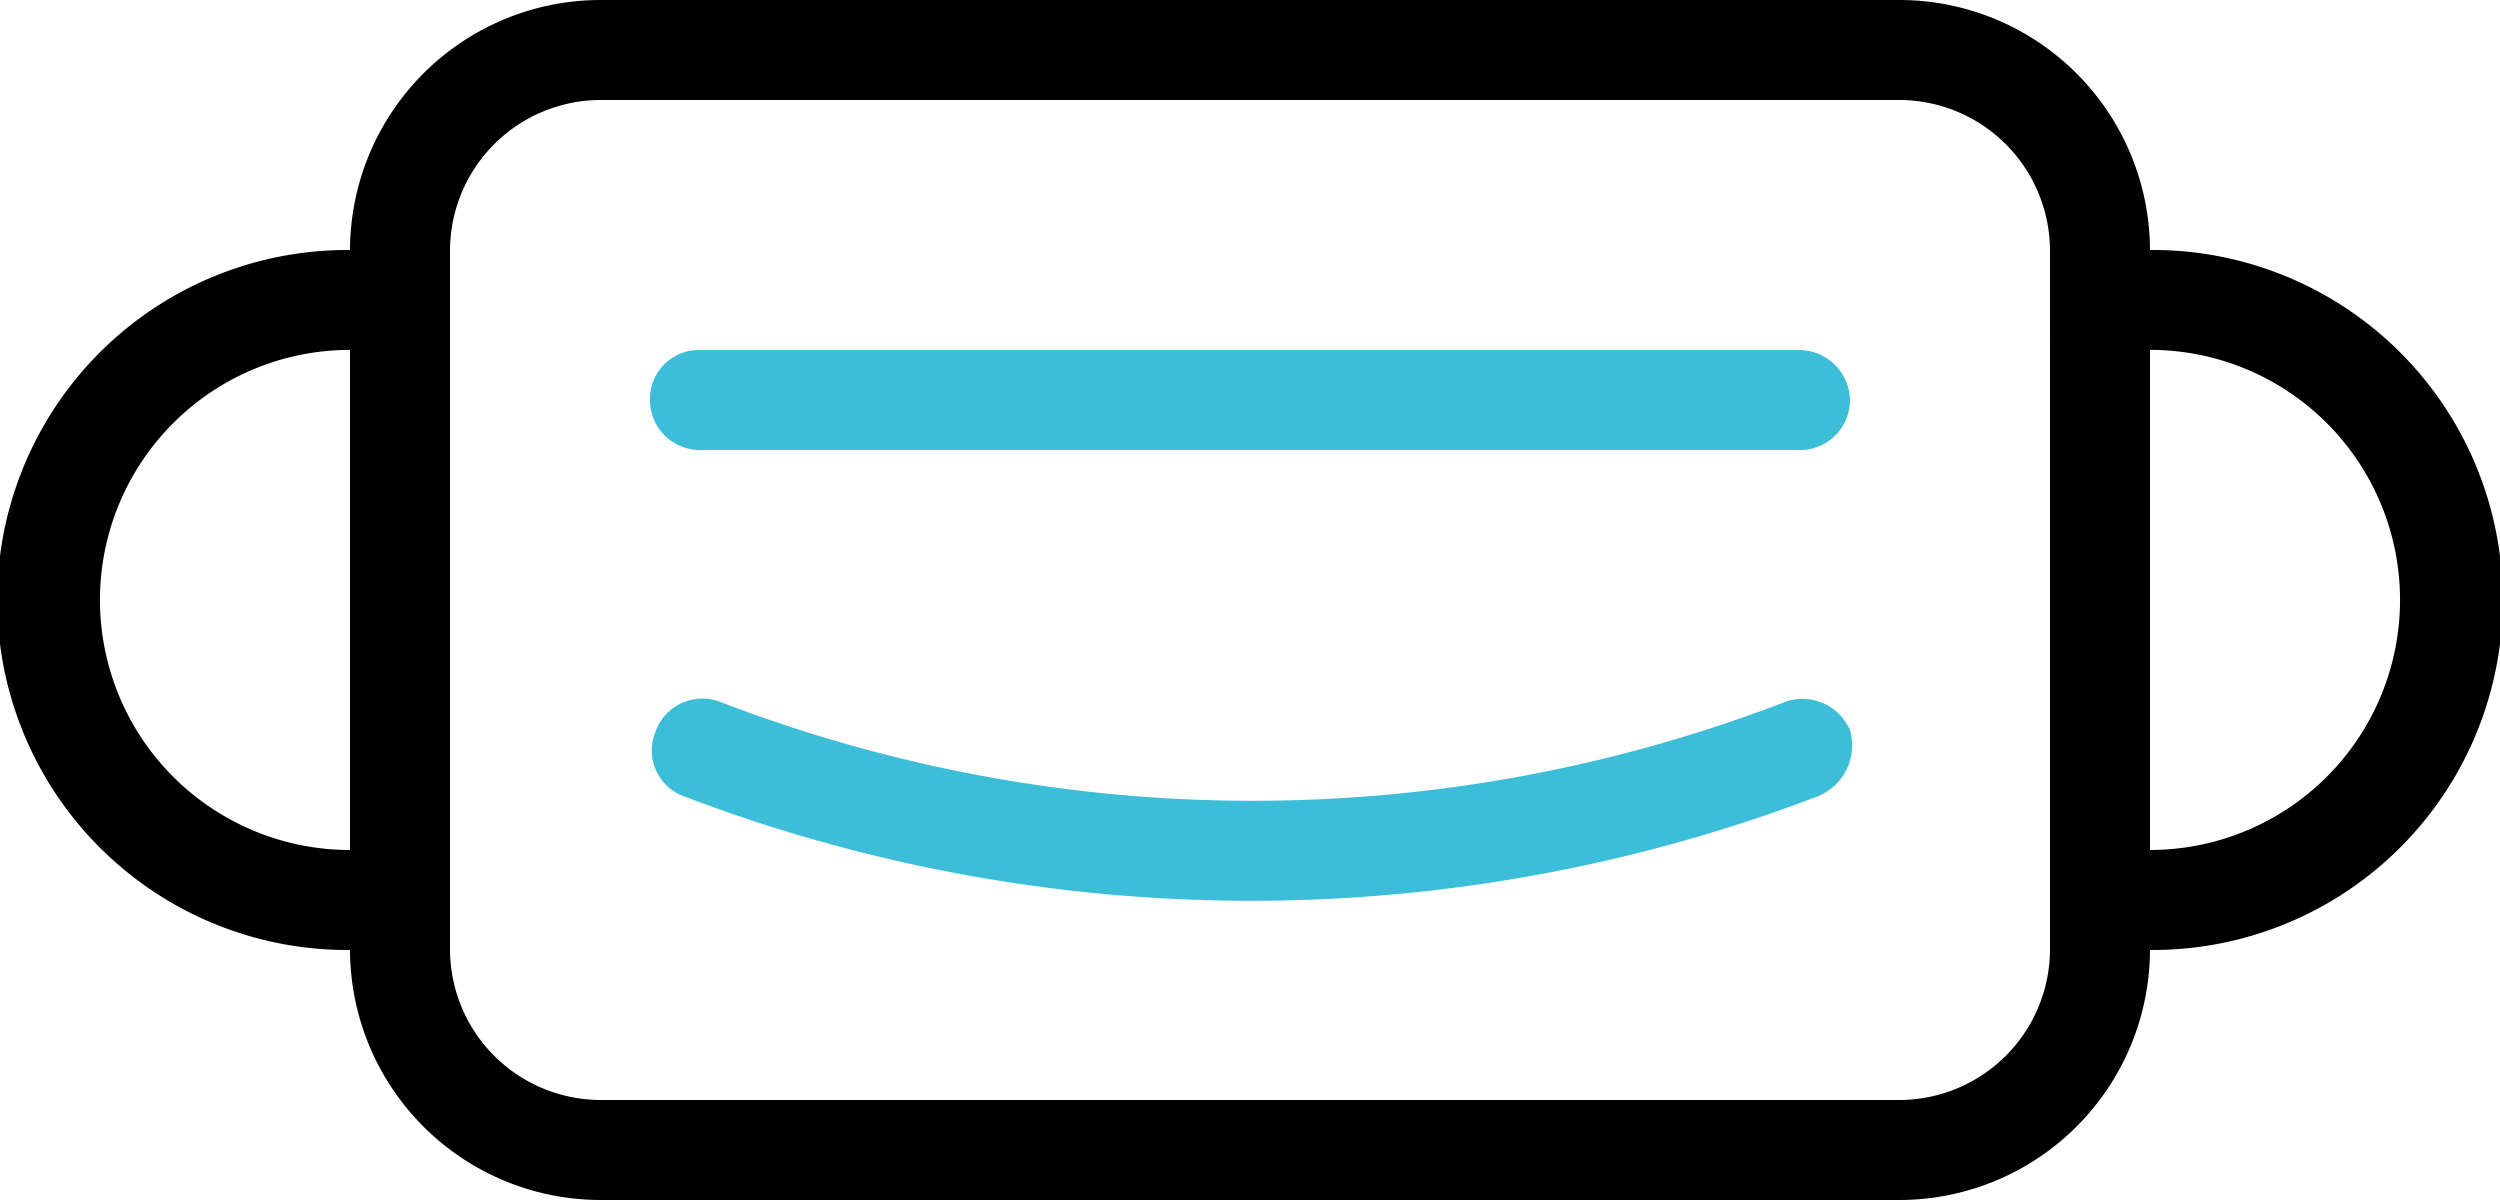
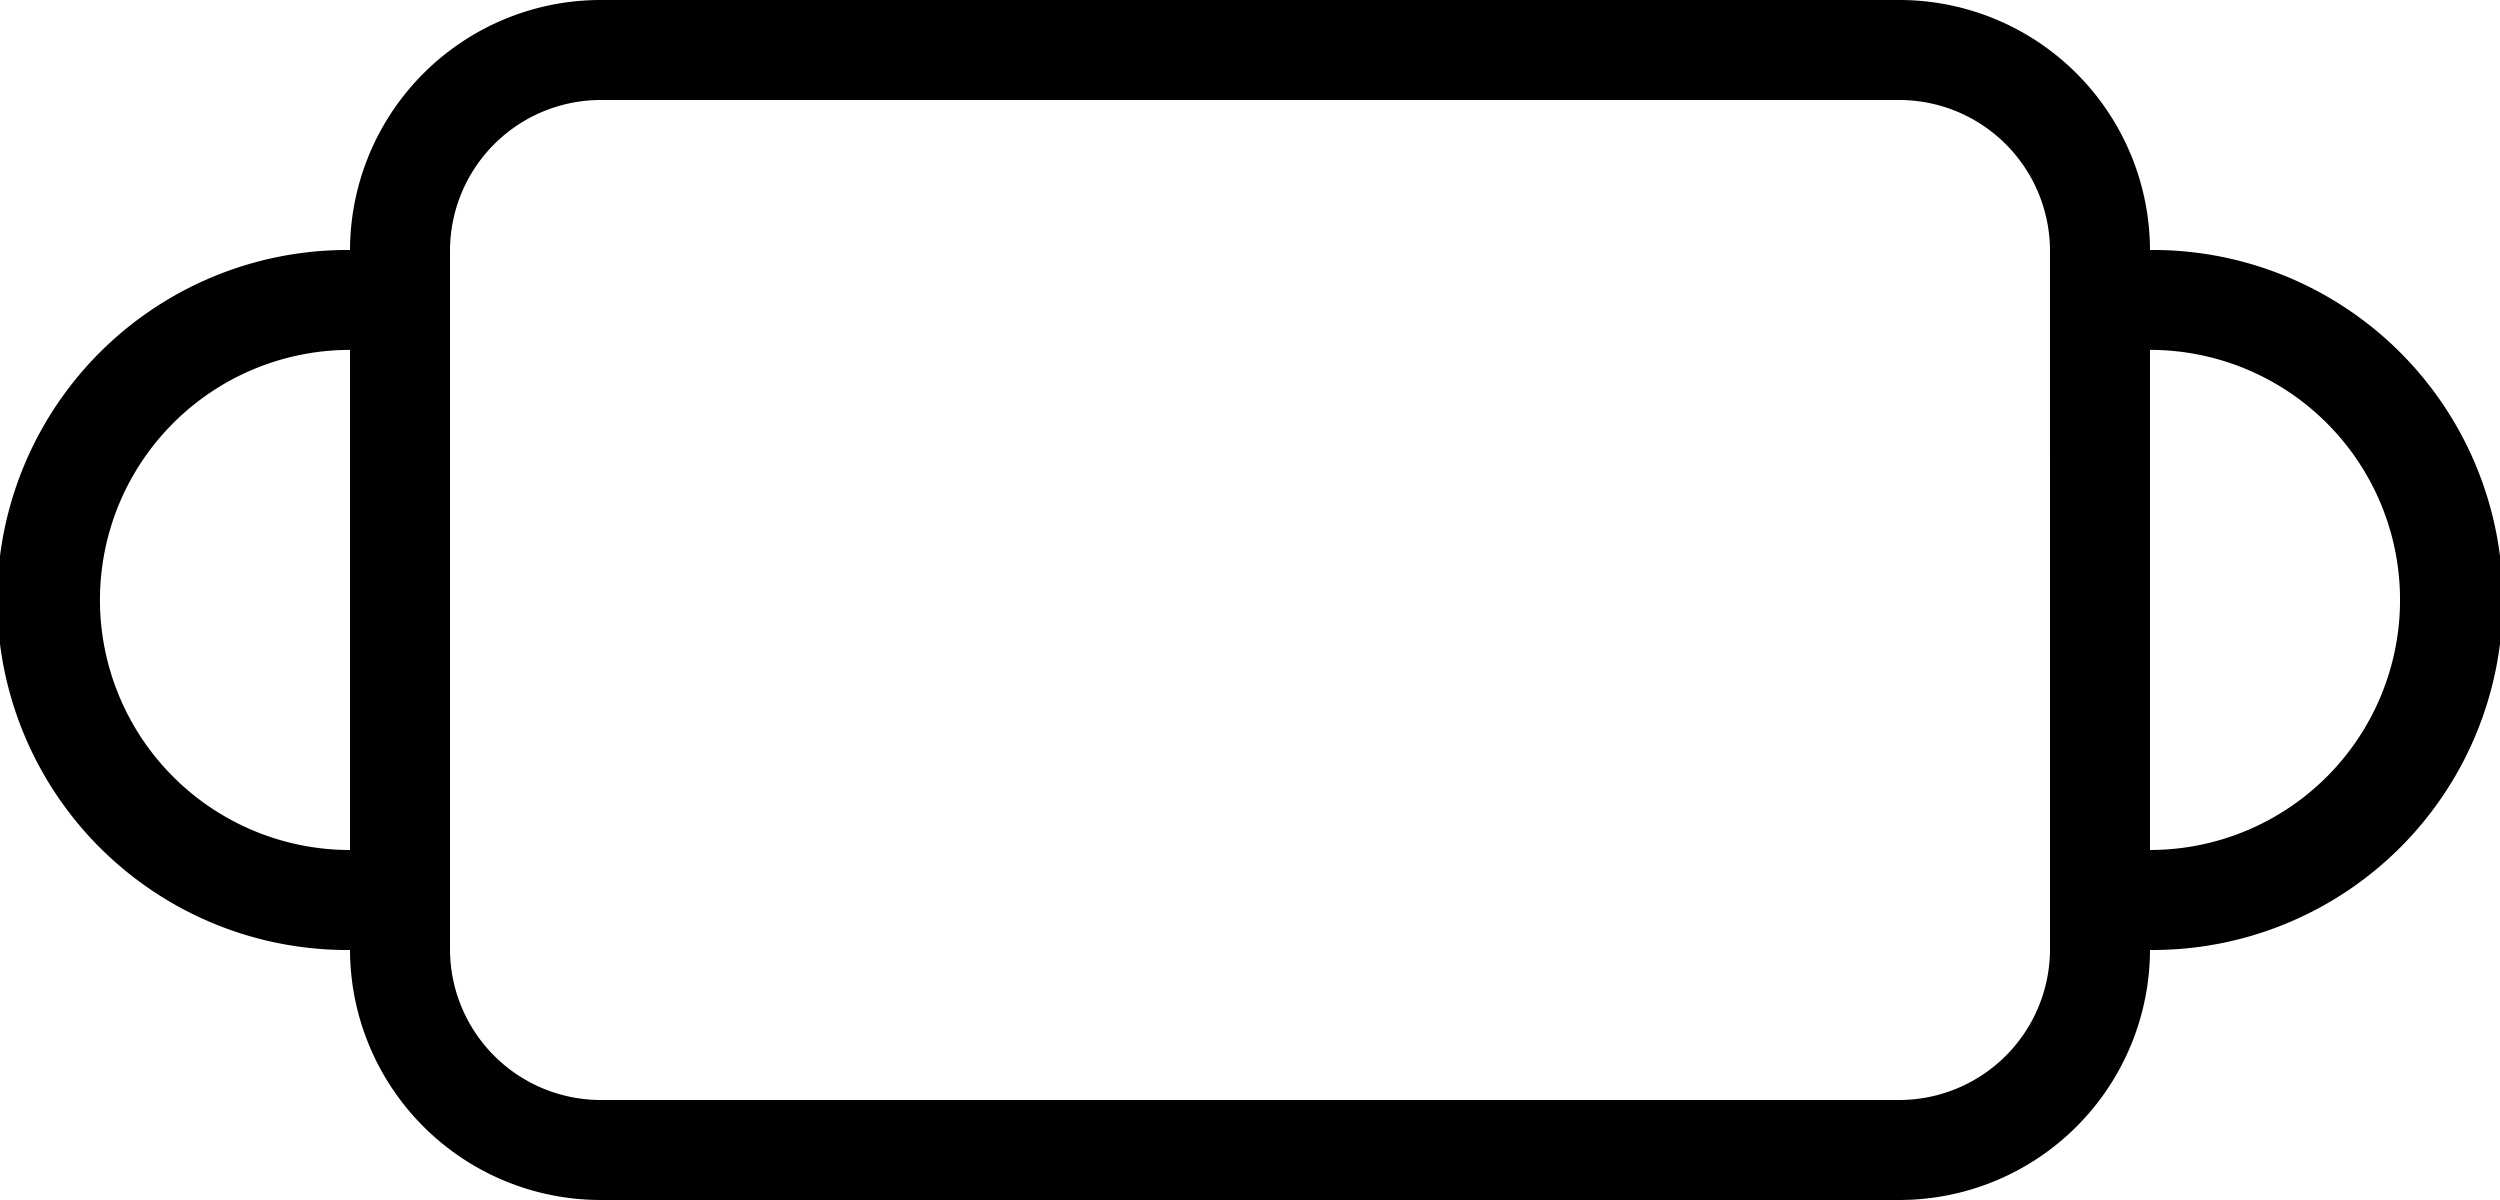
<svg xmlns="http://www.w3.org/2000/svg" id="operation" width="114.476" height="54.948" viewBox="0 0 114.476 54.948">
  <path id="Tracé_69" data-name="Tracé 69" d="M98.449,11.448A11.481,11.481,0,0,0,87,0H27.474A11.481,11.481,0,0,0,16.027,11.448a16.027,16.027,0,1,0,0,32.053A11.481,11.481,0,0,0,27.474,54.948H87A11.481,11.481,0,0,0,98.449,43.5a16.027,16.027,0,1,0,0-32.053ZM16.027,38.922a11.448,11.448,0,1,1,0-22.9ZM93.87,43.5A6.91,6.91,0,0,1,87,50.369H27.474A6.91,6.91,0,0,1,20.606,43.5V11.448a6.91,6.91,0,0,1,6.869-6.869H87a6.91,6.91,0,0,1,6.869,6.869Zm4.579-4.579v-22.9a11.448,11.448,0,0,1,0,22.9Z" />
-   <path id="Tracé_70" data-name="Tracé 70" d="M89.895,43.6a72.843,72.843,0,0,1-51.923,0,2.236,2.236,0,0,1-1.308-2.944,2.275,2.275,0,0,1,2.944-1.39,67.906,67.906,0,0,0,48.816,0,2.368,2.368,0,0,1,2.944,1.308h0A2.517,2.517,0,0,1,89.895,43.6Z" transform="translate(-6.654 -7.136)" fill="#3cbed8" />
-   <path id="Tracé_71" data-name="Tracé 71" d="M91.348,21.89a2.286,2.286,0,0,1-2.29,2.29H38.69a2.286,2.286,0,0,1-2.29-2.29,2.236,2.236,0,0,1,2.29-2.29H89.059A2.34,2.34,0,0,1,91.348,21.89Z" transform="translate(-6.636 -3.573)" fill="#3cbed8" />
</svg>